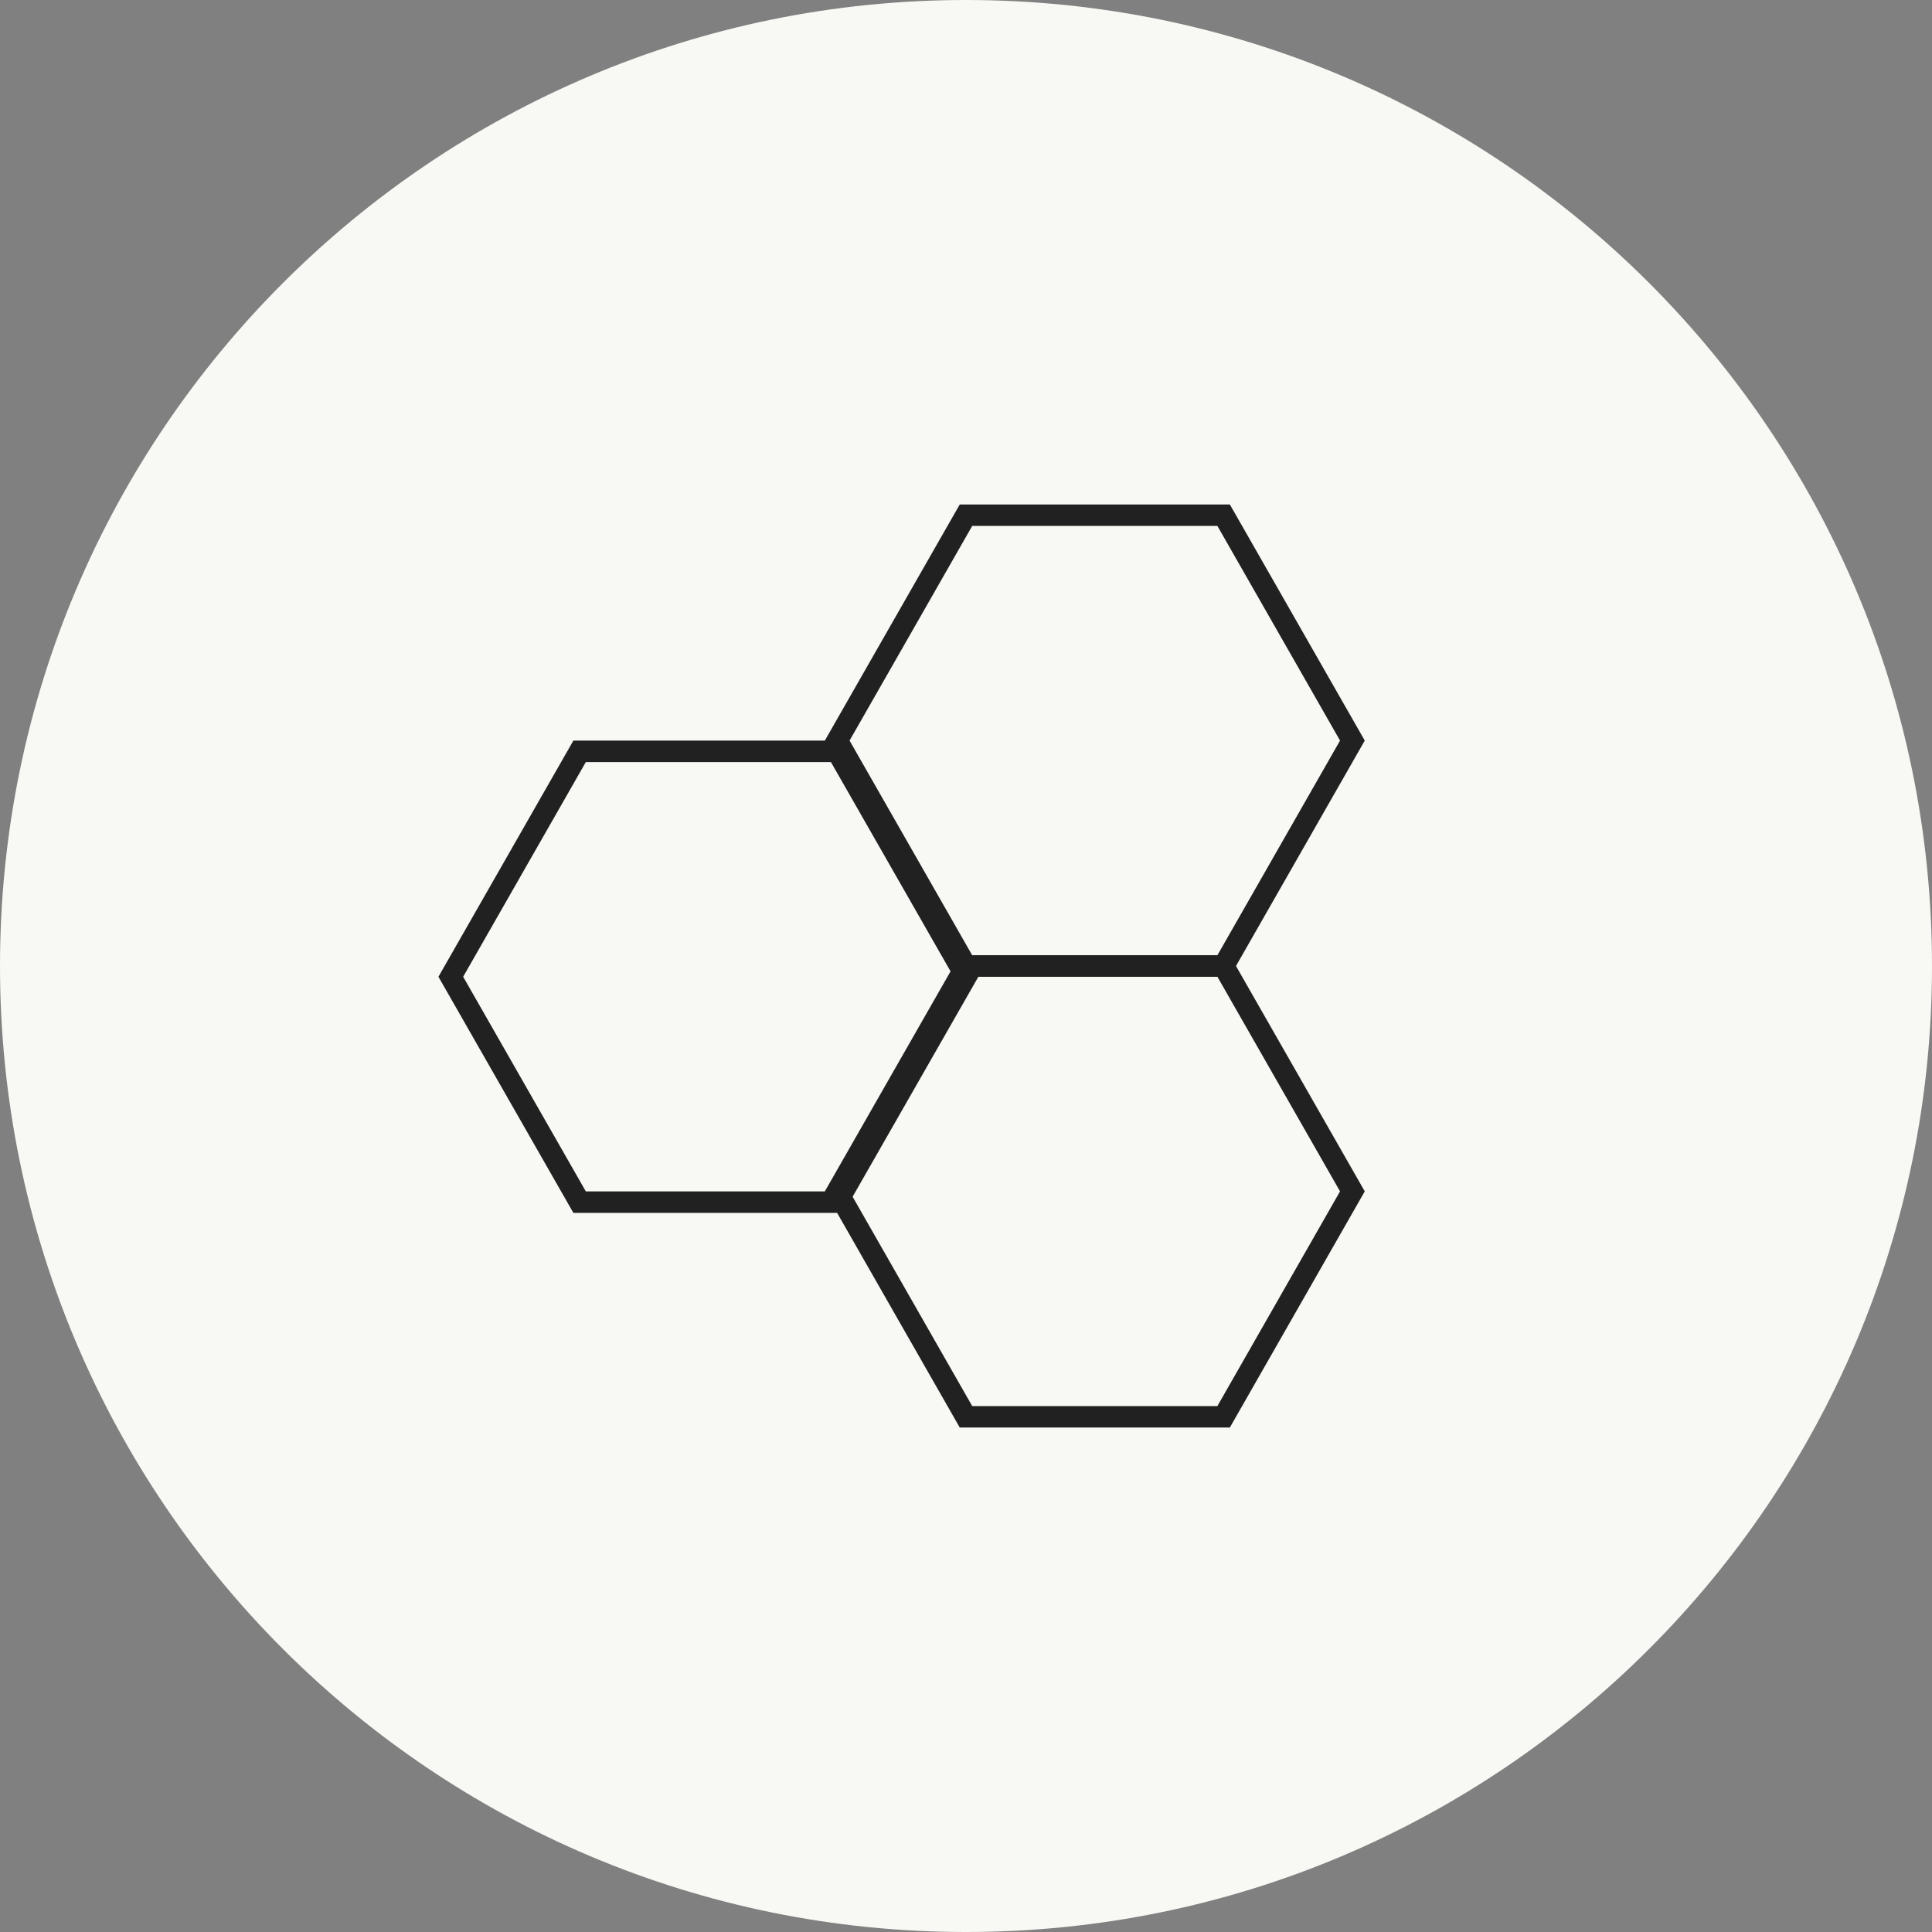
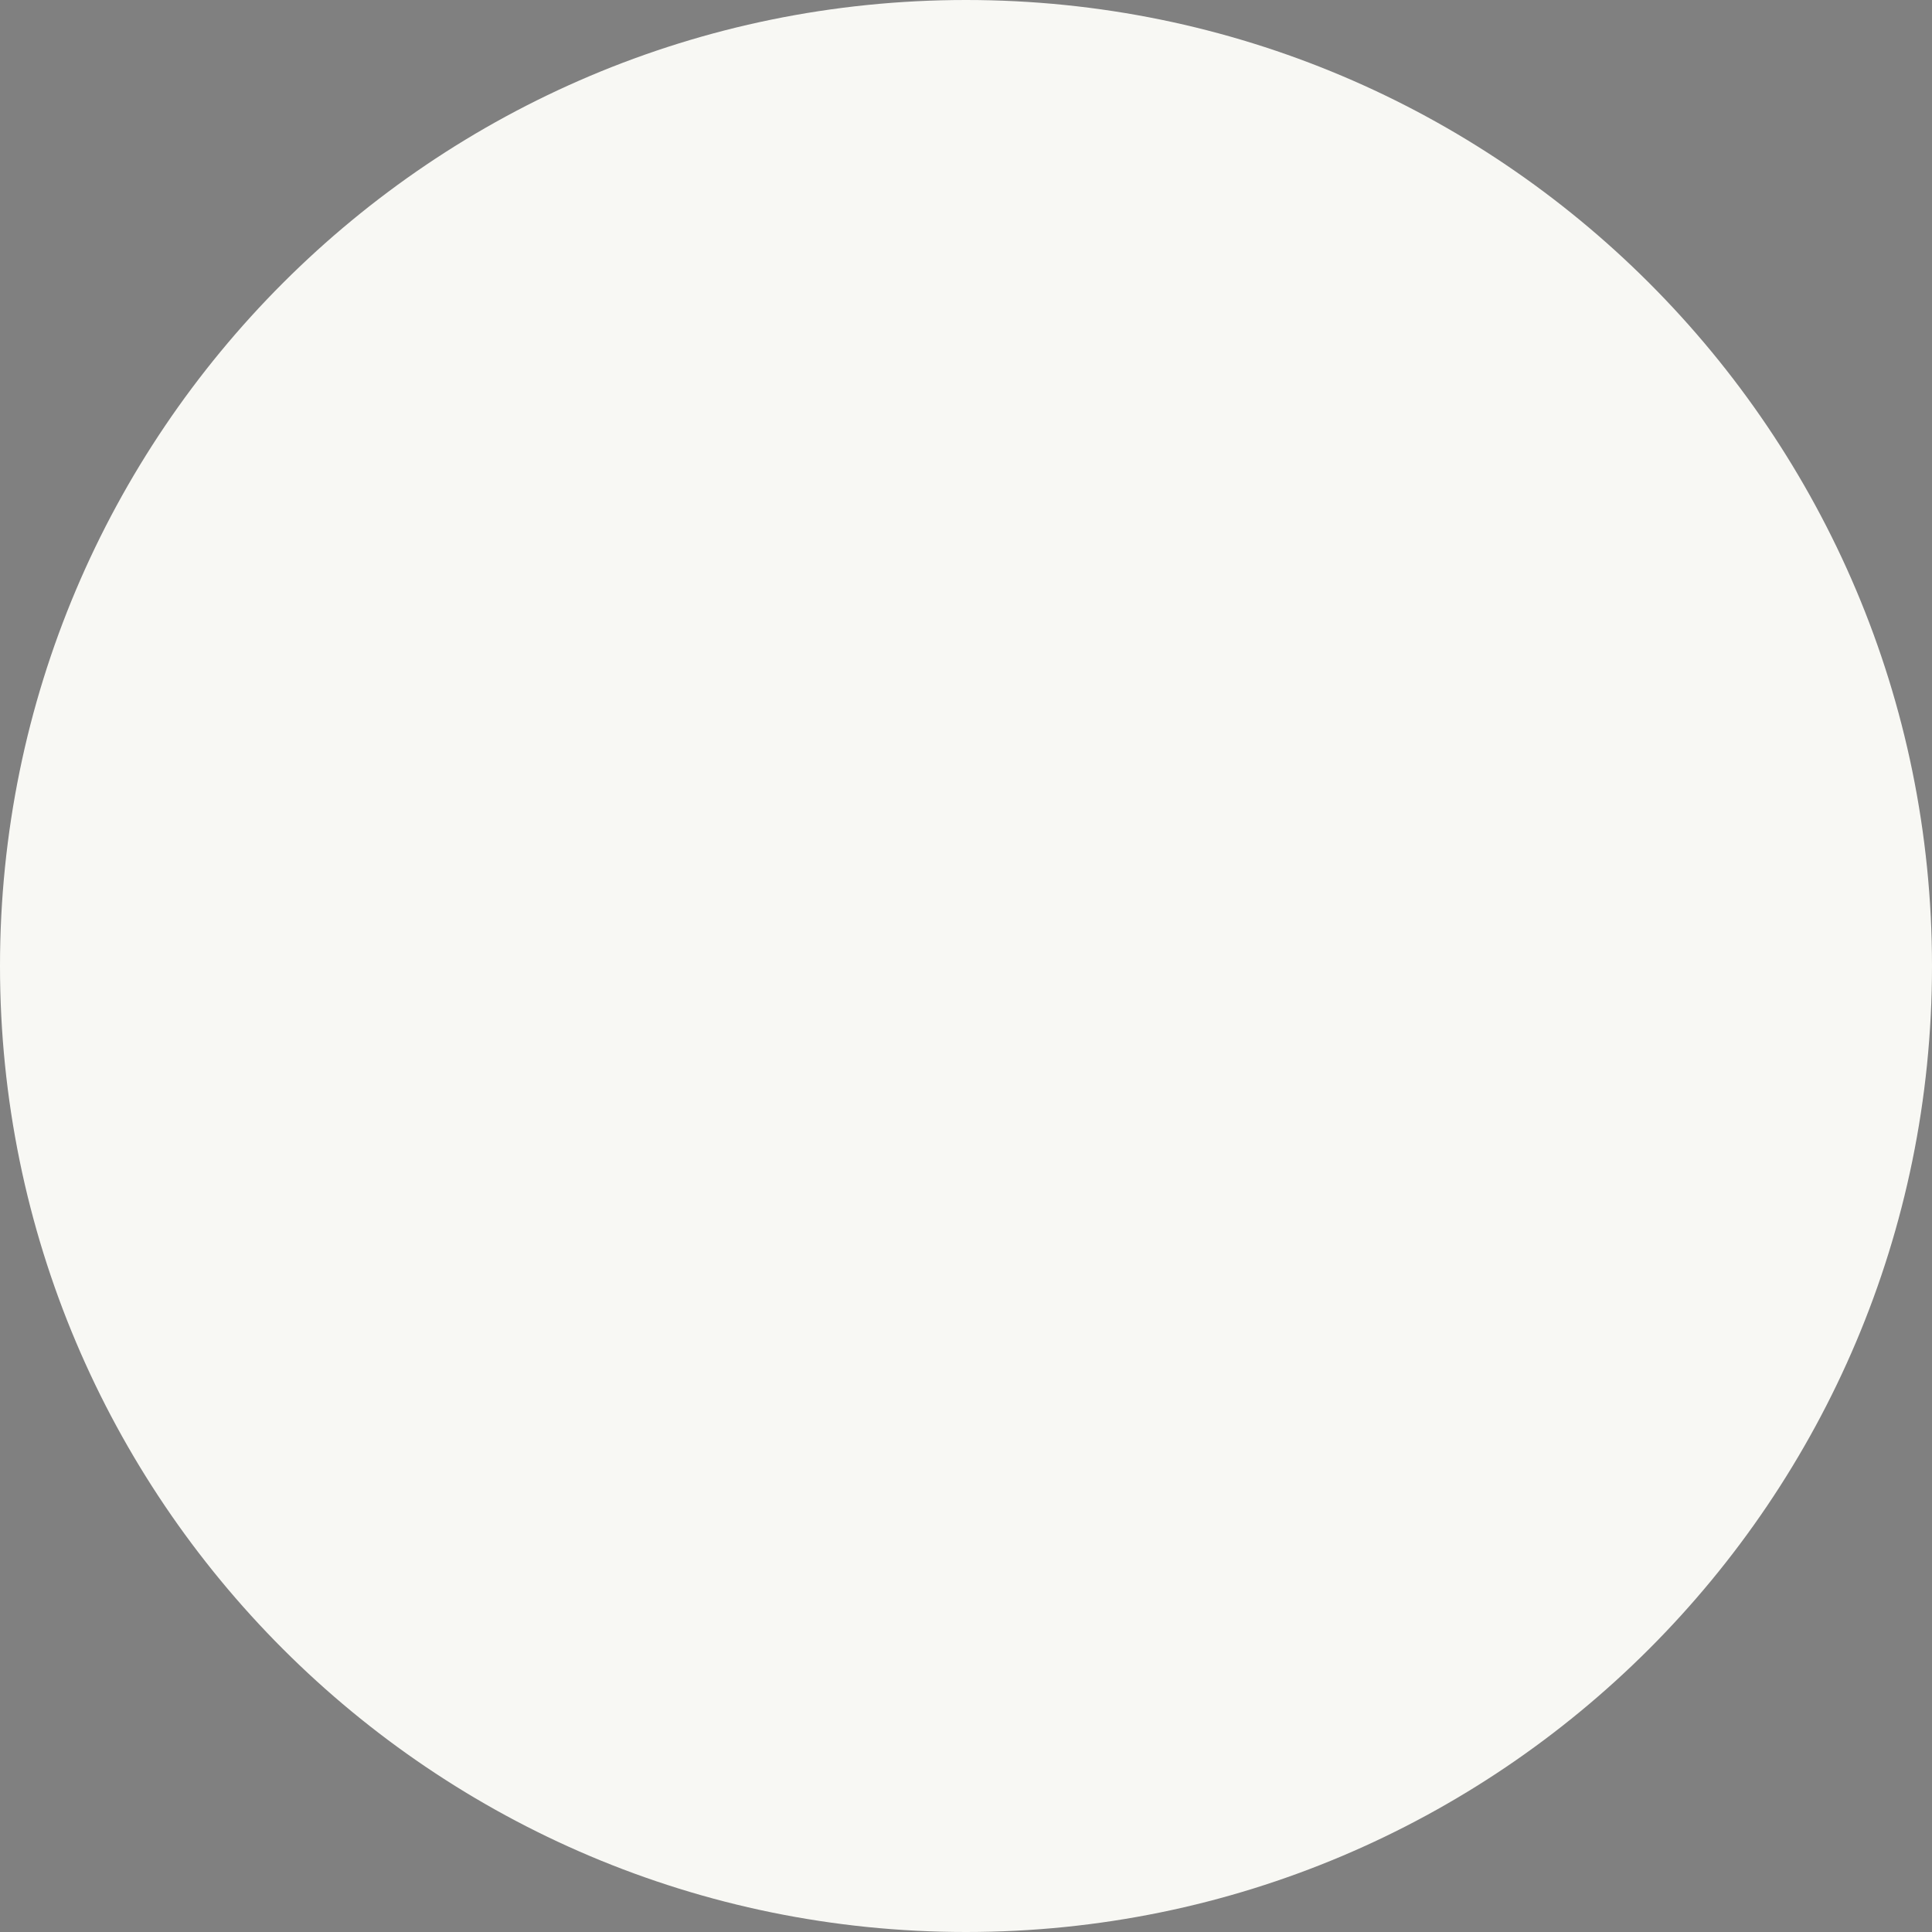
<svg xmlns="http://www.w3.org/2000/svg" width="90" height="90" viewBox="0 0 90 90" fill="none">
  <rect x="0" y="0" width="90" height="90" fill="#808080" stroke="none" />
  <path d="M90 45C90 69.848 69.85 90 45 90C20.15 90 0 69.848 0 45C0 20.152 20.15 0 45 0C69.85 0 90 20.14 90 45Z" fill="#F8F8F4" />
-   <path d="M38.998 35H27L21 45.501L27 56H38.998L45 45.501L38.998 35Z" stroke="#212121" stroke-miterlimit="10" />
-   <path d="M57.001 24H44.999L39 34.499L44.999 45H57.001L63 34.499L57.001 24Z" stroke="#212121" stroke-miterlimit="10" />
-   <path d="M57.001 45H44.999L39 55.499L44.999 66H57.001L63 55.499L57.001 45Z" stroke="#212121" stroke-miterlimit="10" />
</svg>